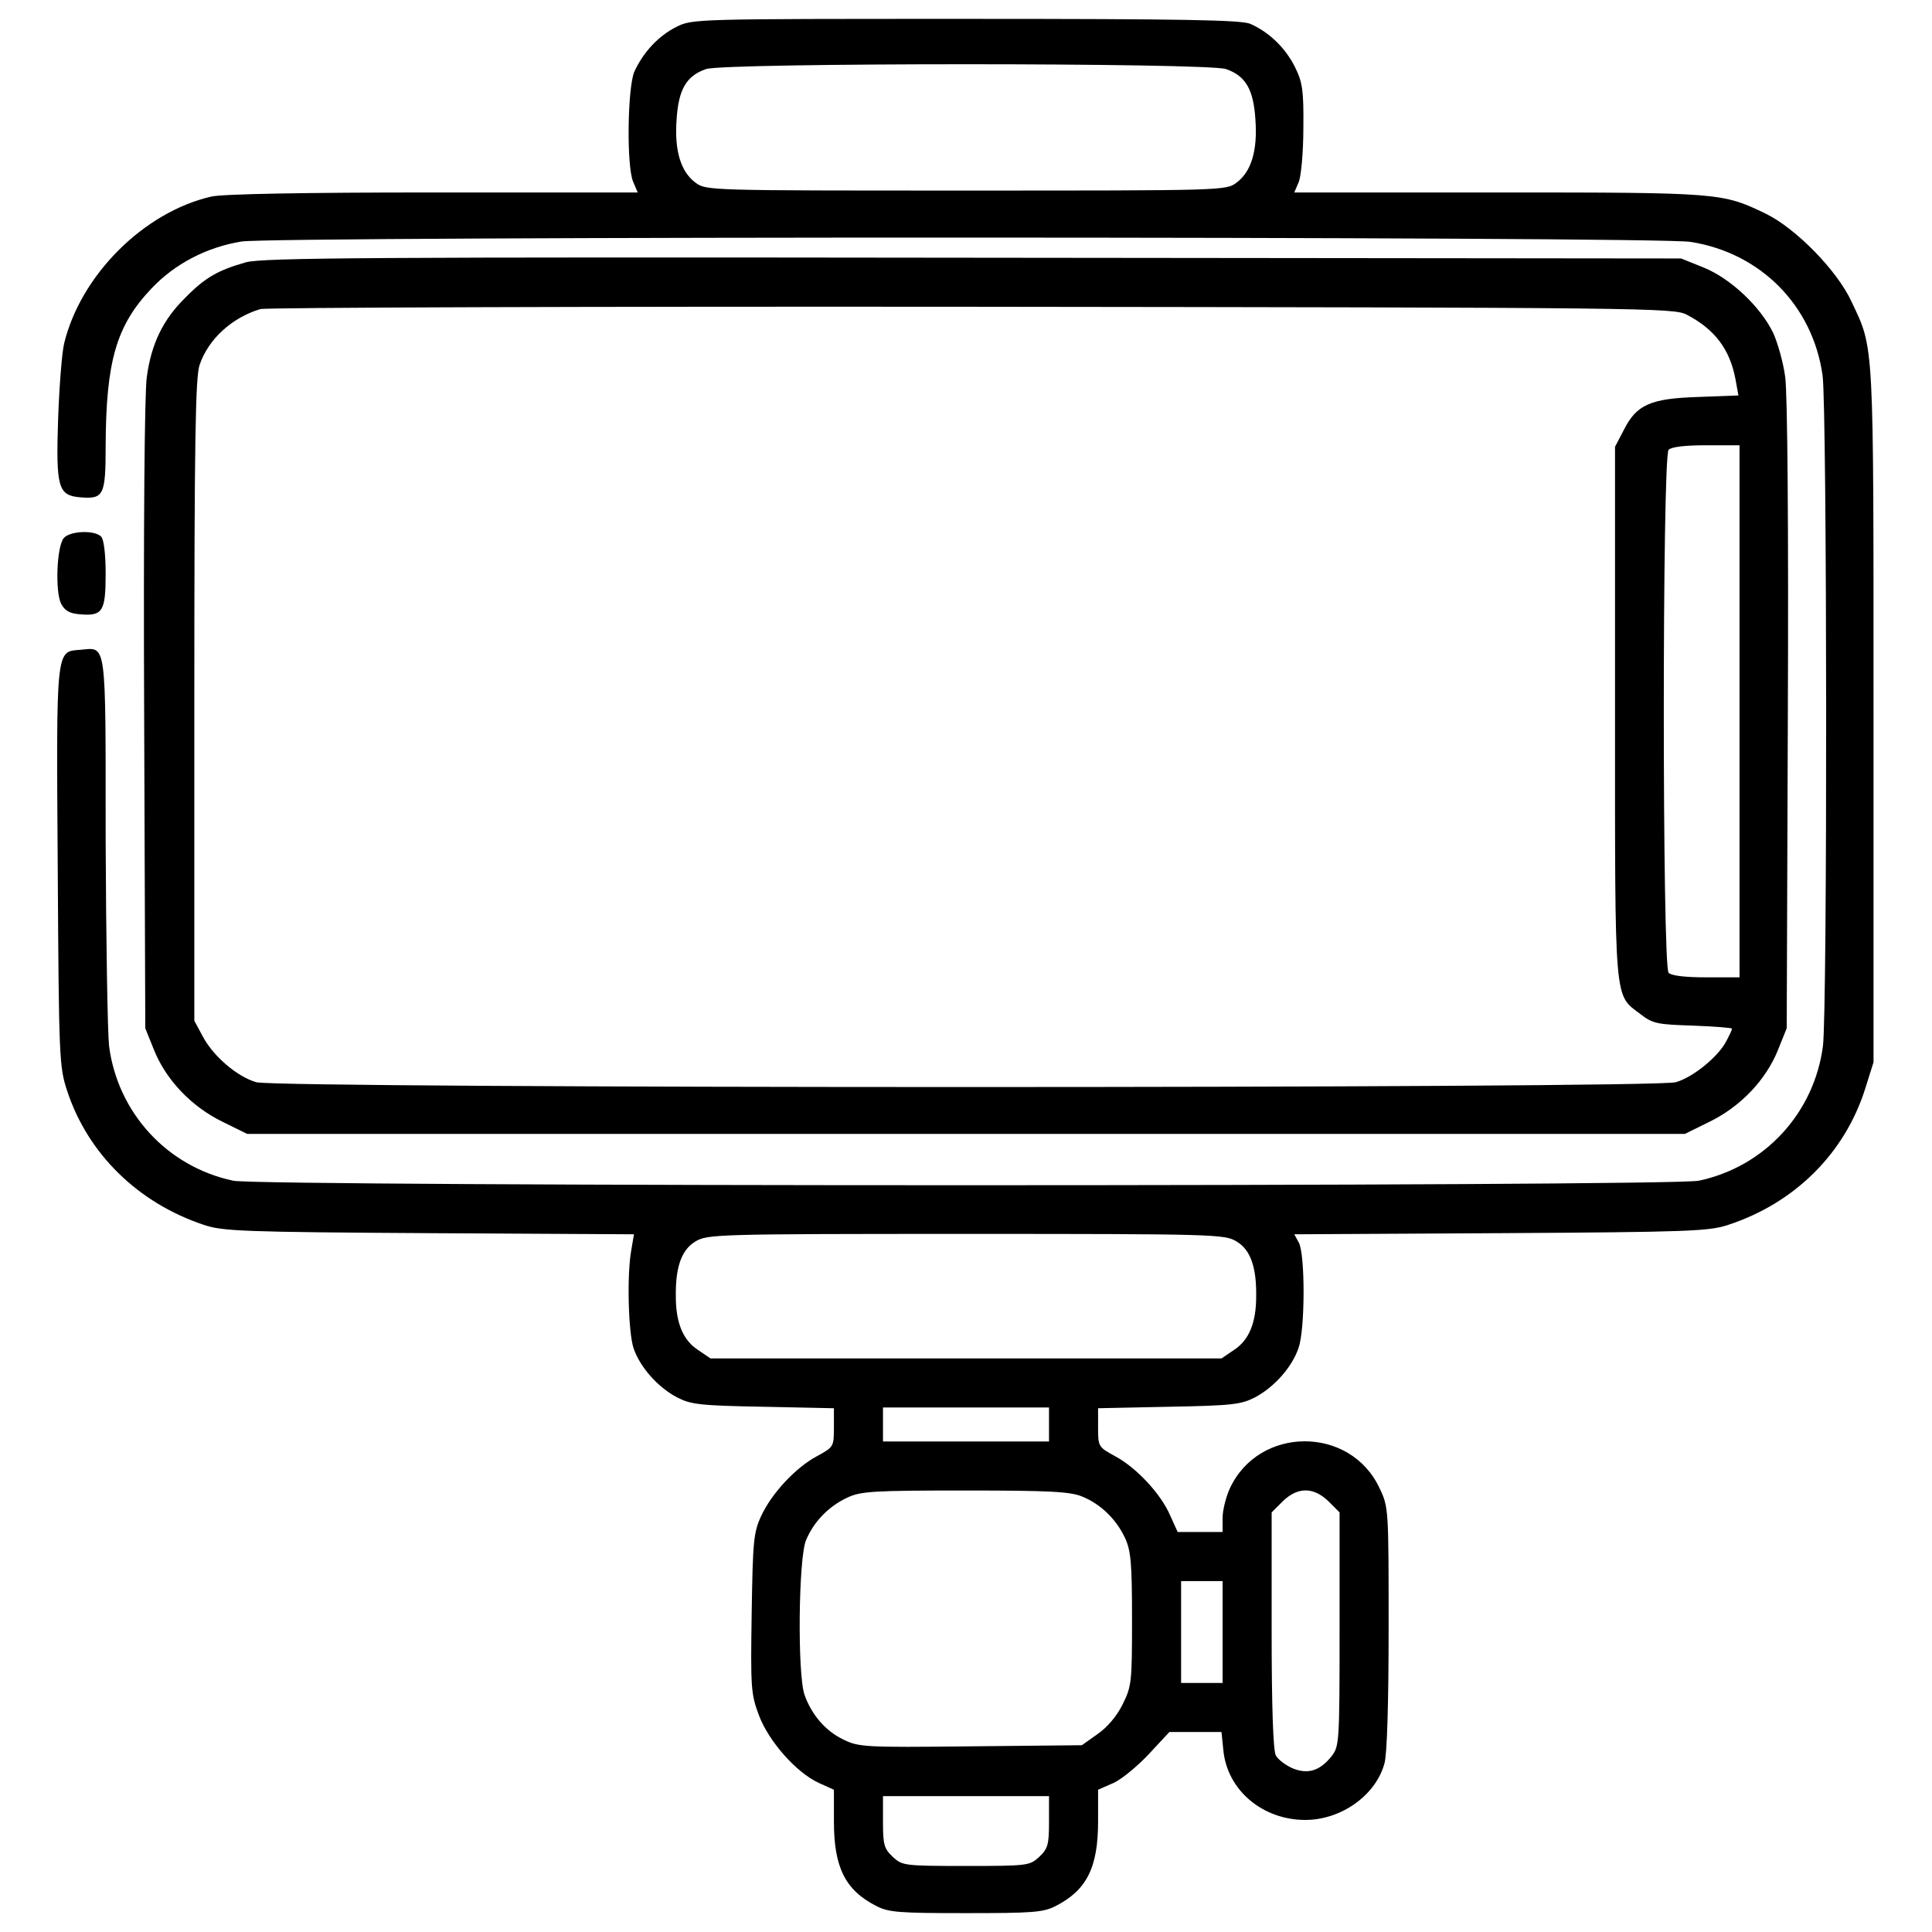
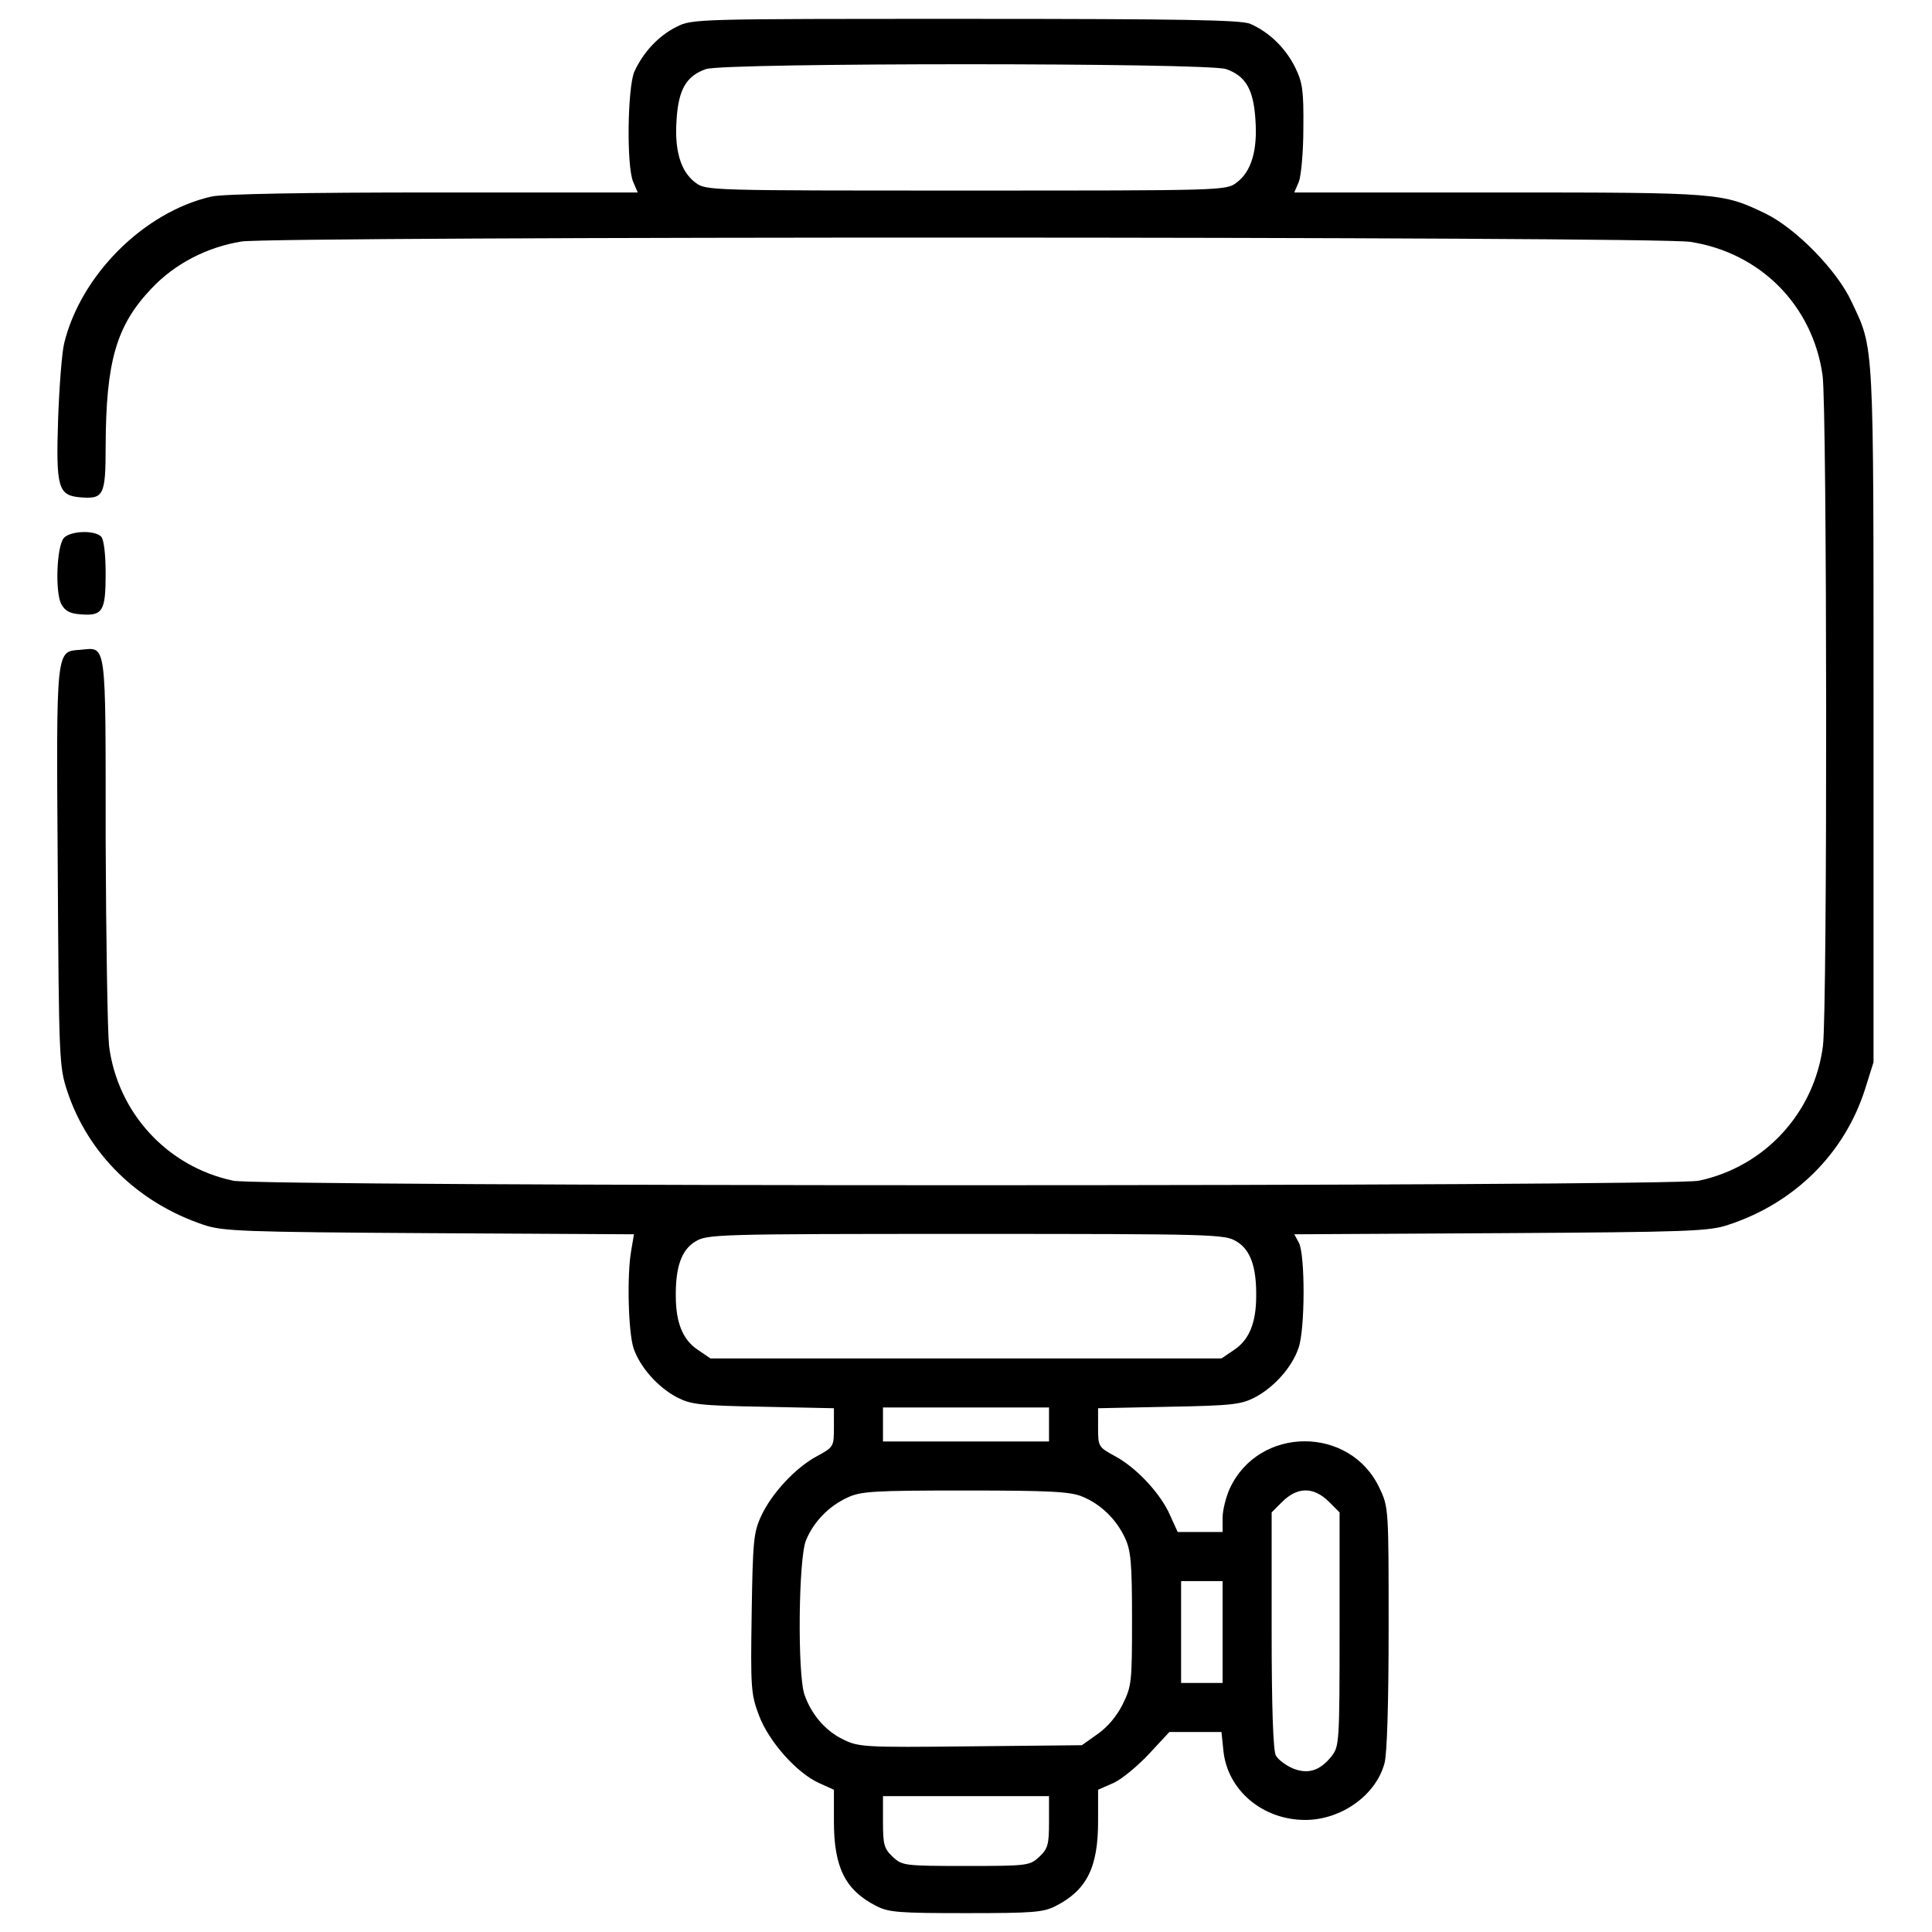
<svg xmlns="http://www.w3.org/2000/svg" width="60px" height="60px" viewBox="0 0 60 60" version="1.1">
  <g id="surface1">
    <path style=" stroke:none;fill-rule:nonzero;fill:rgb(0%,0%,0%);fill-opacity:1;" d="M 21.012 0.832 C 20.449 1.113 19.98 1.617 19.699 2.227 C 19.488 2.73 19.453 5.156 19.664 5.648 L 19.805 5.977 L 13.441 5.977 C 9.516 5.977 6.891 6.023 6.562 6.105 C 4.465 6.586 2.508 8.543 1.992 10.664 C 1.922 10.957 1.84 12.012 1.805 13.008 C 1.734 15.152 1.805 15.387 2.496 15.445 C 3.223 15.504 3.281 15.387 3.281 13.84 C 3.293 11.227 3.609 10.113 4.699 8.965 C 5.426 8.191 6.422 7.676 7.5 7.5 C 8.566 7.336 51.457 7.336 52.5 7.512 C 54.68 7.852 56.297 9.492 56.602 11.66 C 56.742 12.68 56.754 31.383 56.613 32.484 C 56.344 34.559 54.809 36.234 52.758 36.668 C 51.879 36.855 8.121 36.855 7.242 36.668 C 5.191 36.234 3.656 34.559 3.387 32.484 C 3.34 32.051 3.293 29.156 3.281 26.062 C 3.281 19.805 3.316 20.109 2.496 20.18 C 1.734 20.238 1.746 20.074 1.793 26.953 C 1.828 32.906 1.84 33.129 2.086 33.879 C 2.73 35.836 4.289 37.359 6.328 38.039 C 6.914 38.238 7.559 38.262 13.336 38.297 L 19.688 38.332 L 19.605 38.824 C 19.465 39.586 19.512 41.379 19.676 41.871 C 19.875 42.457 20.426 43.078 21.023 43.395 C 21.457 43.617 21.715 43.652 23.707 43.688 L 25.898 43.734 L 25.898 44.332 C 25.898 44.93 25.887 44.941 25.371 45.223 C 24.715 45.574 23.965 46.371 23.637 47.086 C 23.402 47.59 23.379 47.871 23.344 50.098 C 23.309 52.406 23.32 52.605 23.566 53.262 C 23.871 54.082 24.738 55.055 25.43 55.371 L 25.898 55.582 L 25.898 56.566 C 25.898 57.996 26.25 58.699 27.211 59.191 C 27.598 59.391 27.914 59.414 30 59.414 C 32.086 59.414 32.402 59.391 32.789 59.191 C 33.75 58.699 34.102 57.996 34.102 56.566 L 34.102 55.582 L 34.582 55.371 C 34.84 55.254 35.332 54.844 35.684 54.469 L 36.316 53.789 L 37.934 53.789 L 37.992 54.352 C 38.109 55.594 39.211 56.52 40.535 56.52 C 41.648 56.52 42.727 55.758 42.996 54.762 C 43.078 54.492 43.125 52.828 43.125 50.566 C 43.125 46.863 43.125 46.805 42.844 46.219 C 41.941 44.273 39.094 44.273 38.191 46.23 C 38.074 46.488 37.969 46.898 37.969 47.133 L 37.969 47.578 L 36.574 47.578 L 36.34 47.062 C 36.047 46.383 35.285 45.574 34.629 45.223 C 34.113 44.941 34.102 44.93 34.102 44.332 L 34.102 43.734 L 36.305 43.688 C 38.285 43.652 38.543 43.617 38.977 43.395 C 39.574 43.078 40.125 42.457 40.324 41.871 C 40.535 41.297 40.535 38.953 40.336 38.59 L 40.195 38.332 L 46.605 38.297 C 52.441 38.262 53.086 38.238 53.672 38.039 C 55.746 37.359 57.293 35.812 57.926 33.809 L 58.184 32.988 L 58.184 22.207 C 58.184 10.465 58.207 10.863 57.504 9.375 C 57.059 8.402 55.77 7.09 54.832 6.633 C 53.484 5.988 53.438 5.977 46.559 5.977 L 40.195 5.977 L 40.336 5.648 C 40.406 5.473 40.477 4.723 40.477 3.984 C 40.488 2.801 40.453 2.566 40.219 2.086 C 39.914 1.477 39.41 0.996 38.824 0.738 C 38.52 0.621 36.82 0.586 29.977 0.586 C 21.598 0.586 21.504 0.586 21.012 0.832 Z M 38.074 2.145 C 38.684 2.355 38.93 2.777 38.988 3.715 C 39.059 4.676 38.859 5.332 38.402 5.672 C 38.074 5.918 38.004 5.918 30 5.918 C 21.996 5.918 21.926 5.918 21.598 5.672 C 21.141 5.332 20.941 4.676 21.012 3.715 C 21.07 2.777 21.316 2.355 21.926 2.145 C 22.5 1.945 37.5 1.945 38.074 2.145 Z M 38.402 38.555 C 38.836 38.812 39.023 39.352 39.012 40.254 C 39.012 41.086 38.789 41.613 38.332 41.918 L 37.934 42.188 L 22.066 42.188 L 21.668 41.918 C 21.211 41.613 20.988 41.086 20.988 40.254 C 20.977 39.352 21.164 38.812 21.598 38.555 C 21.961 38.332 22.254 38.32 30 38.32 C 37.746 38.32 38.039 38.332 38.402 38.555 Z M 32.578 44.238 L 32.578 44.766 L 27.422 44.766 L 27.422 43.711 L 32.578 43.711 Z M 33.609 46.477 C 34.184 46.711 34.664 47.18 34.934 47.754 C 35.121 48.152 35.156 48.527 35.156 50.285 C 35.156 52.254 35.145 52.359 34.863 52.934 C 34.676 53.309 34.383 53.648 34.078 53.859 L 33.598 54.199 L 30.141 54.234 C 26.848 54.27 26.672 54.258 26.191 54.023 C 25.629 53.754 25.195 53.238 24.984 52.629 C 24.762 51.996 24.797 48.387 25.031 47.836 C 25.266 47.262 25.734 46.781 26.309 46.512 C 26.73 46.312 27.117 46.289 29.977 46.289 C 32.602 46.289 33.246 46.324 33.609 46.477 Z M 41.262 46.629 L 41.602 46.969 L 41.602 50.602 C 41.602 54.129 41.59 54.234 41.355 54.539 C 40.992 54.996 40.617 55.113 40.137 54.914 C 39.926 54.82 39.691 54.645 39.621 54.516 C 39.539 54.352 39.492 53.016 39.492 50.625 L 39.492 46.969 L 39.832 46.629 C 40.301 46.172 40.793 46.172 41.262 46.629 Z M 37.969 50.684 L 37.969 52.266 L 36.68 52.266 L 36.68 49.102 L 37.969 49.102 Z M 32.578 56.578 C 32.578 57.293 32.543 57.41 32.273 57.668 C 31.98 57.938 31.922 57.949 30 57.949 C 28.078 57.949 28.02 57.938 27.727 57.668 C 27.457 57.41 27.422 57.293 27.422 56.578 L 27.422 55.781 L 32.578 55.781 Z M 32.578 56.578 " />
-     <path style=" stroke:none;fill-rule:nonzero;fill:rgb(0%,0%,0%);fill-opacity:1;" d="M 7.641 8.145 C 6.773 8.391 6.375 8.613 5.754 9.246 C 5.062 9.926 4.699 10.676 4.559 11.707 C 4.488 12.199 4.453 16.43 4.477 22.23 L 4.512 31.934 L 4.781 32.602 C 5.156 33.539 5.941 34.359 6.891 34.828 L 7.676 35.215 L 52.324 35.215 L 53.109 34.828 C 54.059 34.359 54.844 33.539 55.219 32.602 L 55.488 31.934 L 55.523 22.23 C 55.547 16.43 55.512 12.199 55.441 11.707 C 55.383 11.262 55.207 10.641 55.066 10.336 C 54.668 9.516 53.742 8.648 52.91 8.309 L 52.207 8.027 L 30.234 8.004 C 11.531 7.98 8.168 8.004 7.641 8.145 Z M 52.383 9.773 C 53.262 10.23 53.719 10.852 53.895 11.766 L 53.988 12.281 L 52.746 12.328 C 51.258 12.375 50.824 12.562 50.426 13.359 L 50.156 13.875 L 50.156 22.125 C 50.156 31.301 50.121 30.867 50.953 31.5 C 51.328 31.793 51.48 31.816 52.582 31.852 C 53.25 31.875 53.789 31.922 53.789 31.945 C 53.789 31.98 53.707 32.156 53.613 32.332 C 53.367 32.812 52.582 33.457 52.043 33.609 C 51.398 33.809 8.602 33.809 7.957 33.609 C 7.359 33.434 6.621 32.801 6.293 32.18 L 6.035 31.699 L 6.035 21.738 C 6.035 13.652 6.07 11.695 6.199 11.332 C 6.469 10.535 7.195 9.867 8.086 9.598 C 8.25 9.551 18.188 9.516 30.176 9.527 C 51.199 9.551 51.984 9.562 52.383 9.773 Z M 54.023 22.09 L 54.023 30.352 L 52.992 30.352 C 52.348 30.352 51.914 30.305 51.82 30.211 C 51.621 30.012 51.621 14.168 51.82 13.969 C 51.914 13.875 52.348 13.828 52.992 13.828 L 54.023 13.828 Z M 54.023 22.09 " />
    <path style=" stroke:none;fill-rule:nonzero;fill:rgb(0%,0%,0%);fill-opacity:1;" d="M 1.98 16.711 C 1.758 16.98 1.711 18.375 1.898 18.75 C 2.016 18.973 2.168 19.055 2.496 19.078 C 3.188 19.137 3.281 18.984 3.281 17.824 C 3.281 17.191 3.223 16.746 3.141 16.664 C 2.93 16.453 2.168 16.488 1.98 16.711 Z M 1.98 16.711 " />
  </g>
</svg>